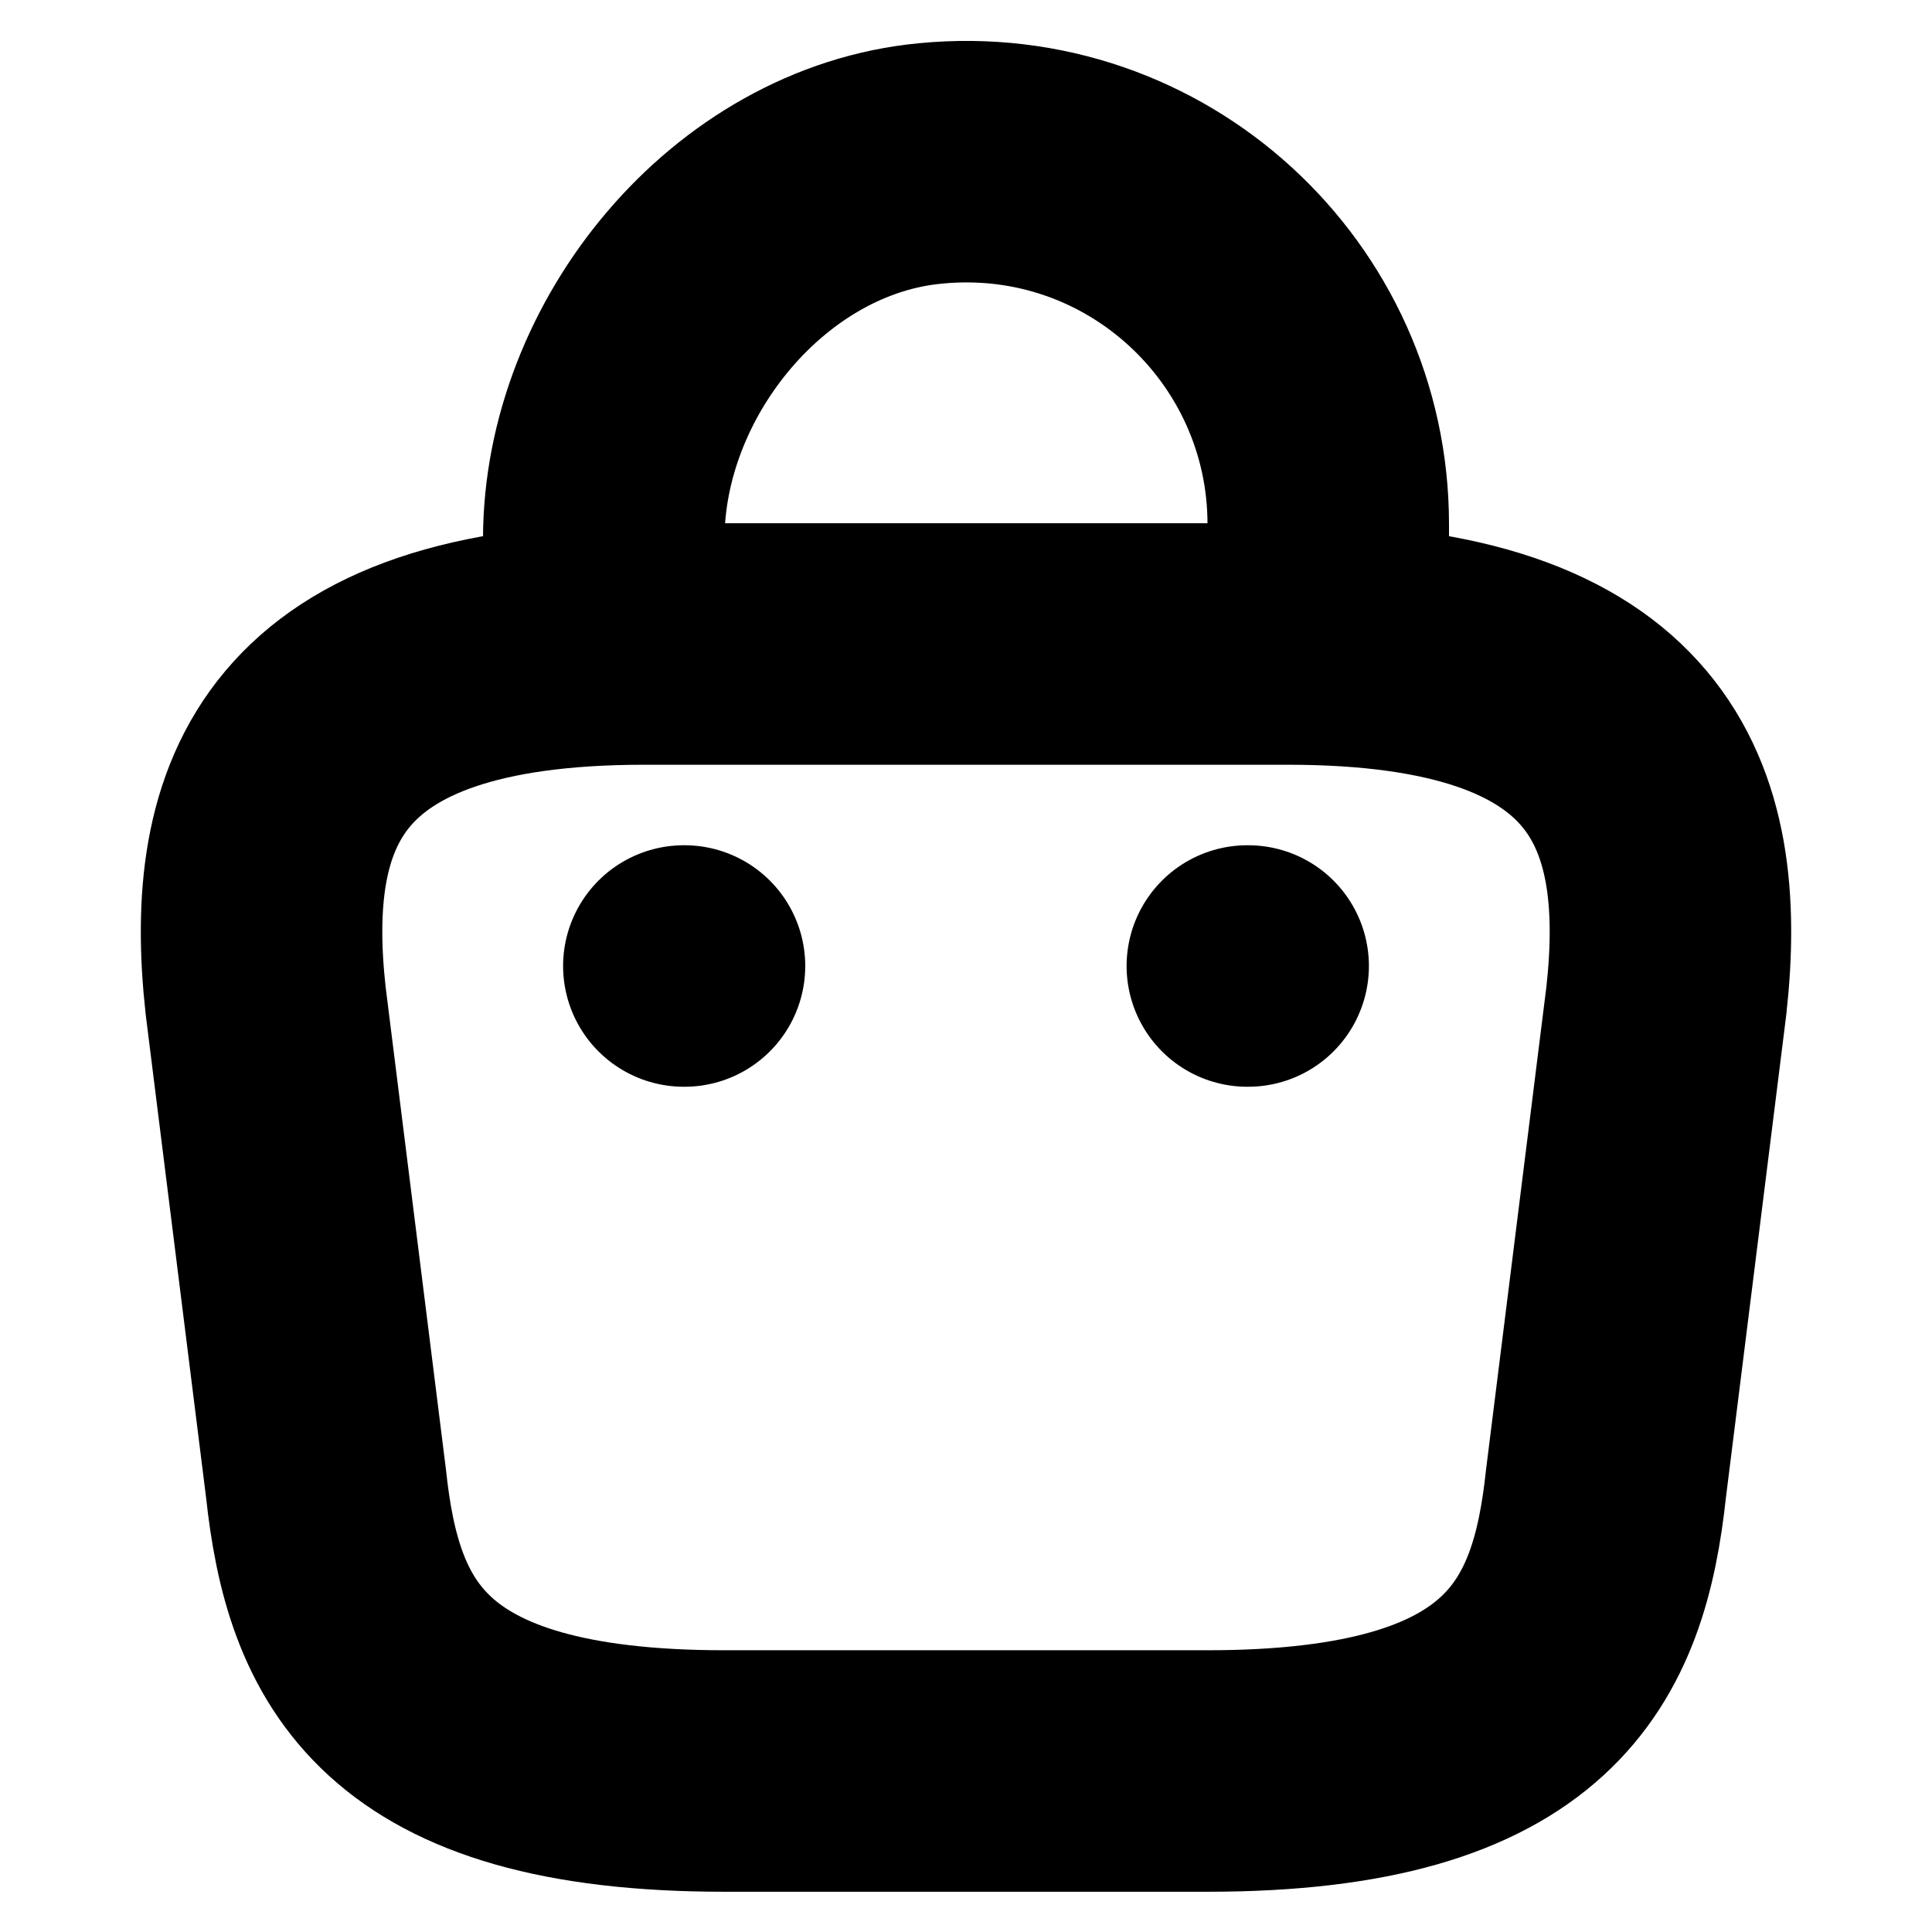
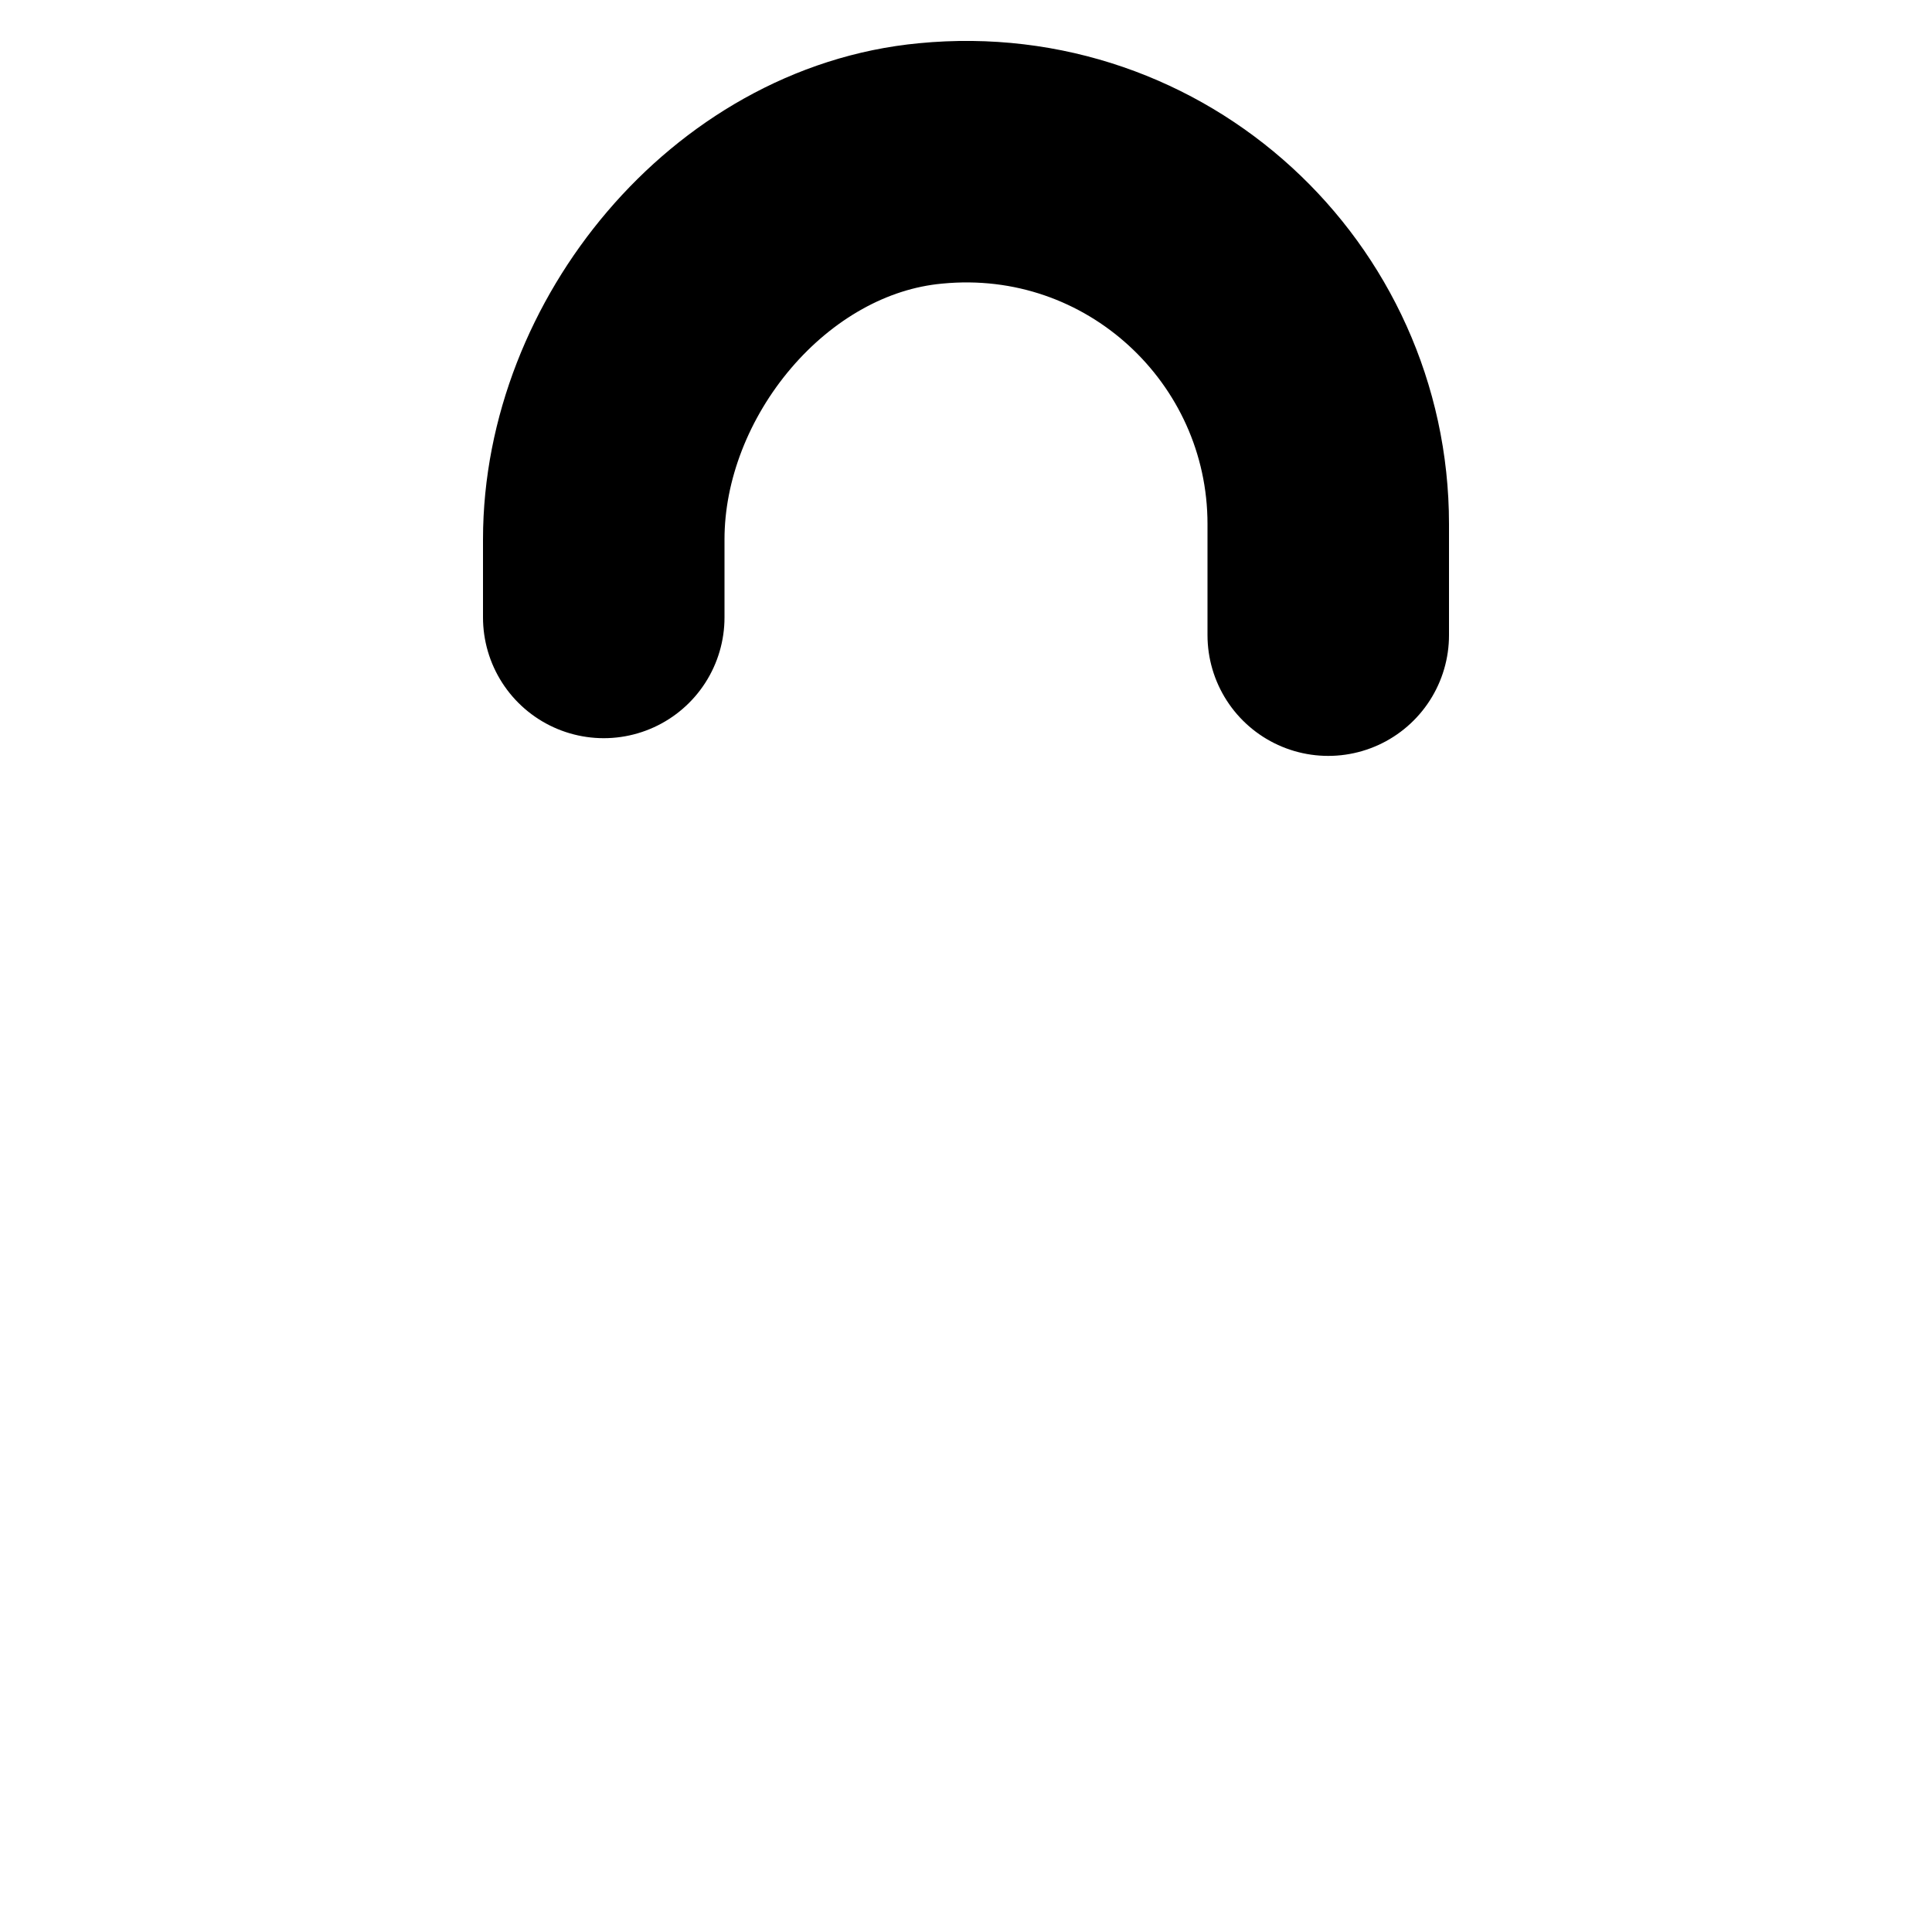
<svg xmlns="http://www.w3.org/2000/svg" width="24" height="24" viewBox="0 0 24 24" fill="none">
  <path d="M7.5 7.67V6.7C7.5 4.45 9.31 2.24 11.56 2.03C14.24 1.77 16.5 3.88 16.5 6.51V7.89" stroke="#000000" stroke-width="3" stroke-miterlimit="10" stroke-linecap="round" stroke-linejoin="round" />
-   <path d="M9 22H15C19.02 22 19.74 20.39 19.95 18.43L20.7 12.43C20.97 9.99 20.27 8 16 8H8C3.73 8 3.03 9.99 3.3 12.43L4.05 18.43C4.26 20.39 4.98 22 9 22Z" stroke="#000000" stroke-width="3" stroke-miterlimit="10" stroke-linecap="round" stroke-linejoin="round" />
-   <path d="M15.495 12H15.505" stroke="#000000" stroke-width="3" stroke-linecap="round" stroke-linejoin="round" />
-   <path d="M8.495 12H8.503" stroke="#000000" stroke-width="3" stroke-linecap="round" stroke-linejoin="round" />
</svg>